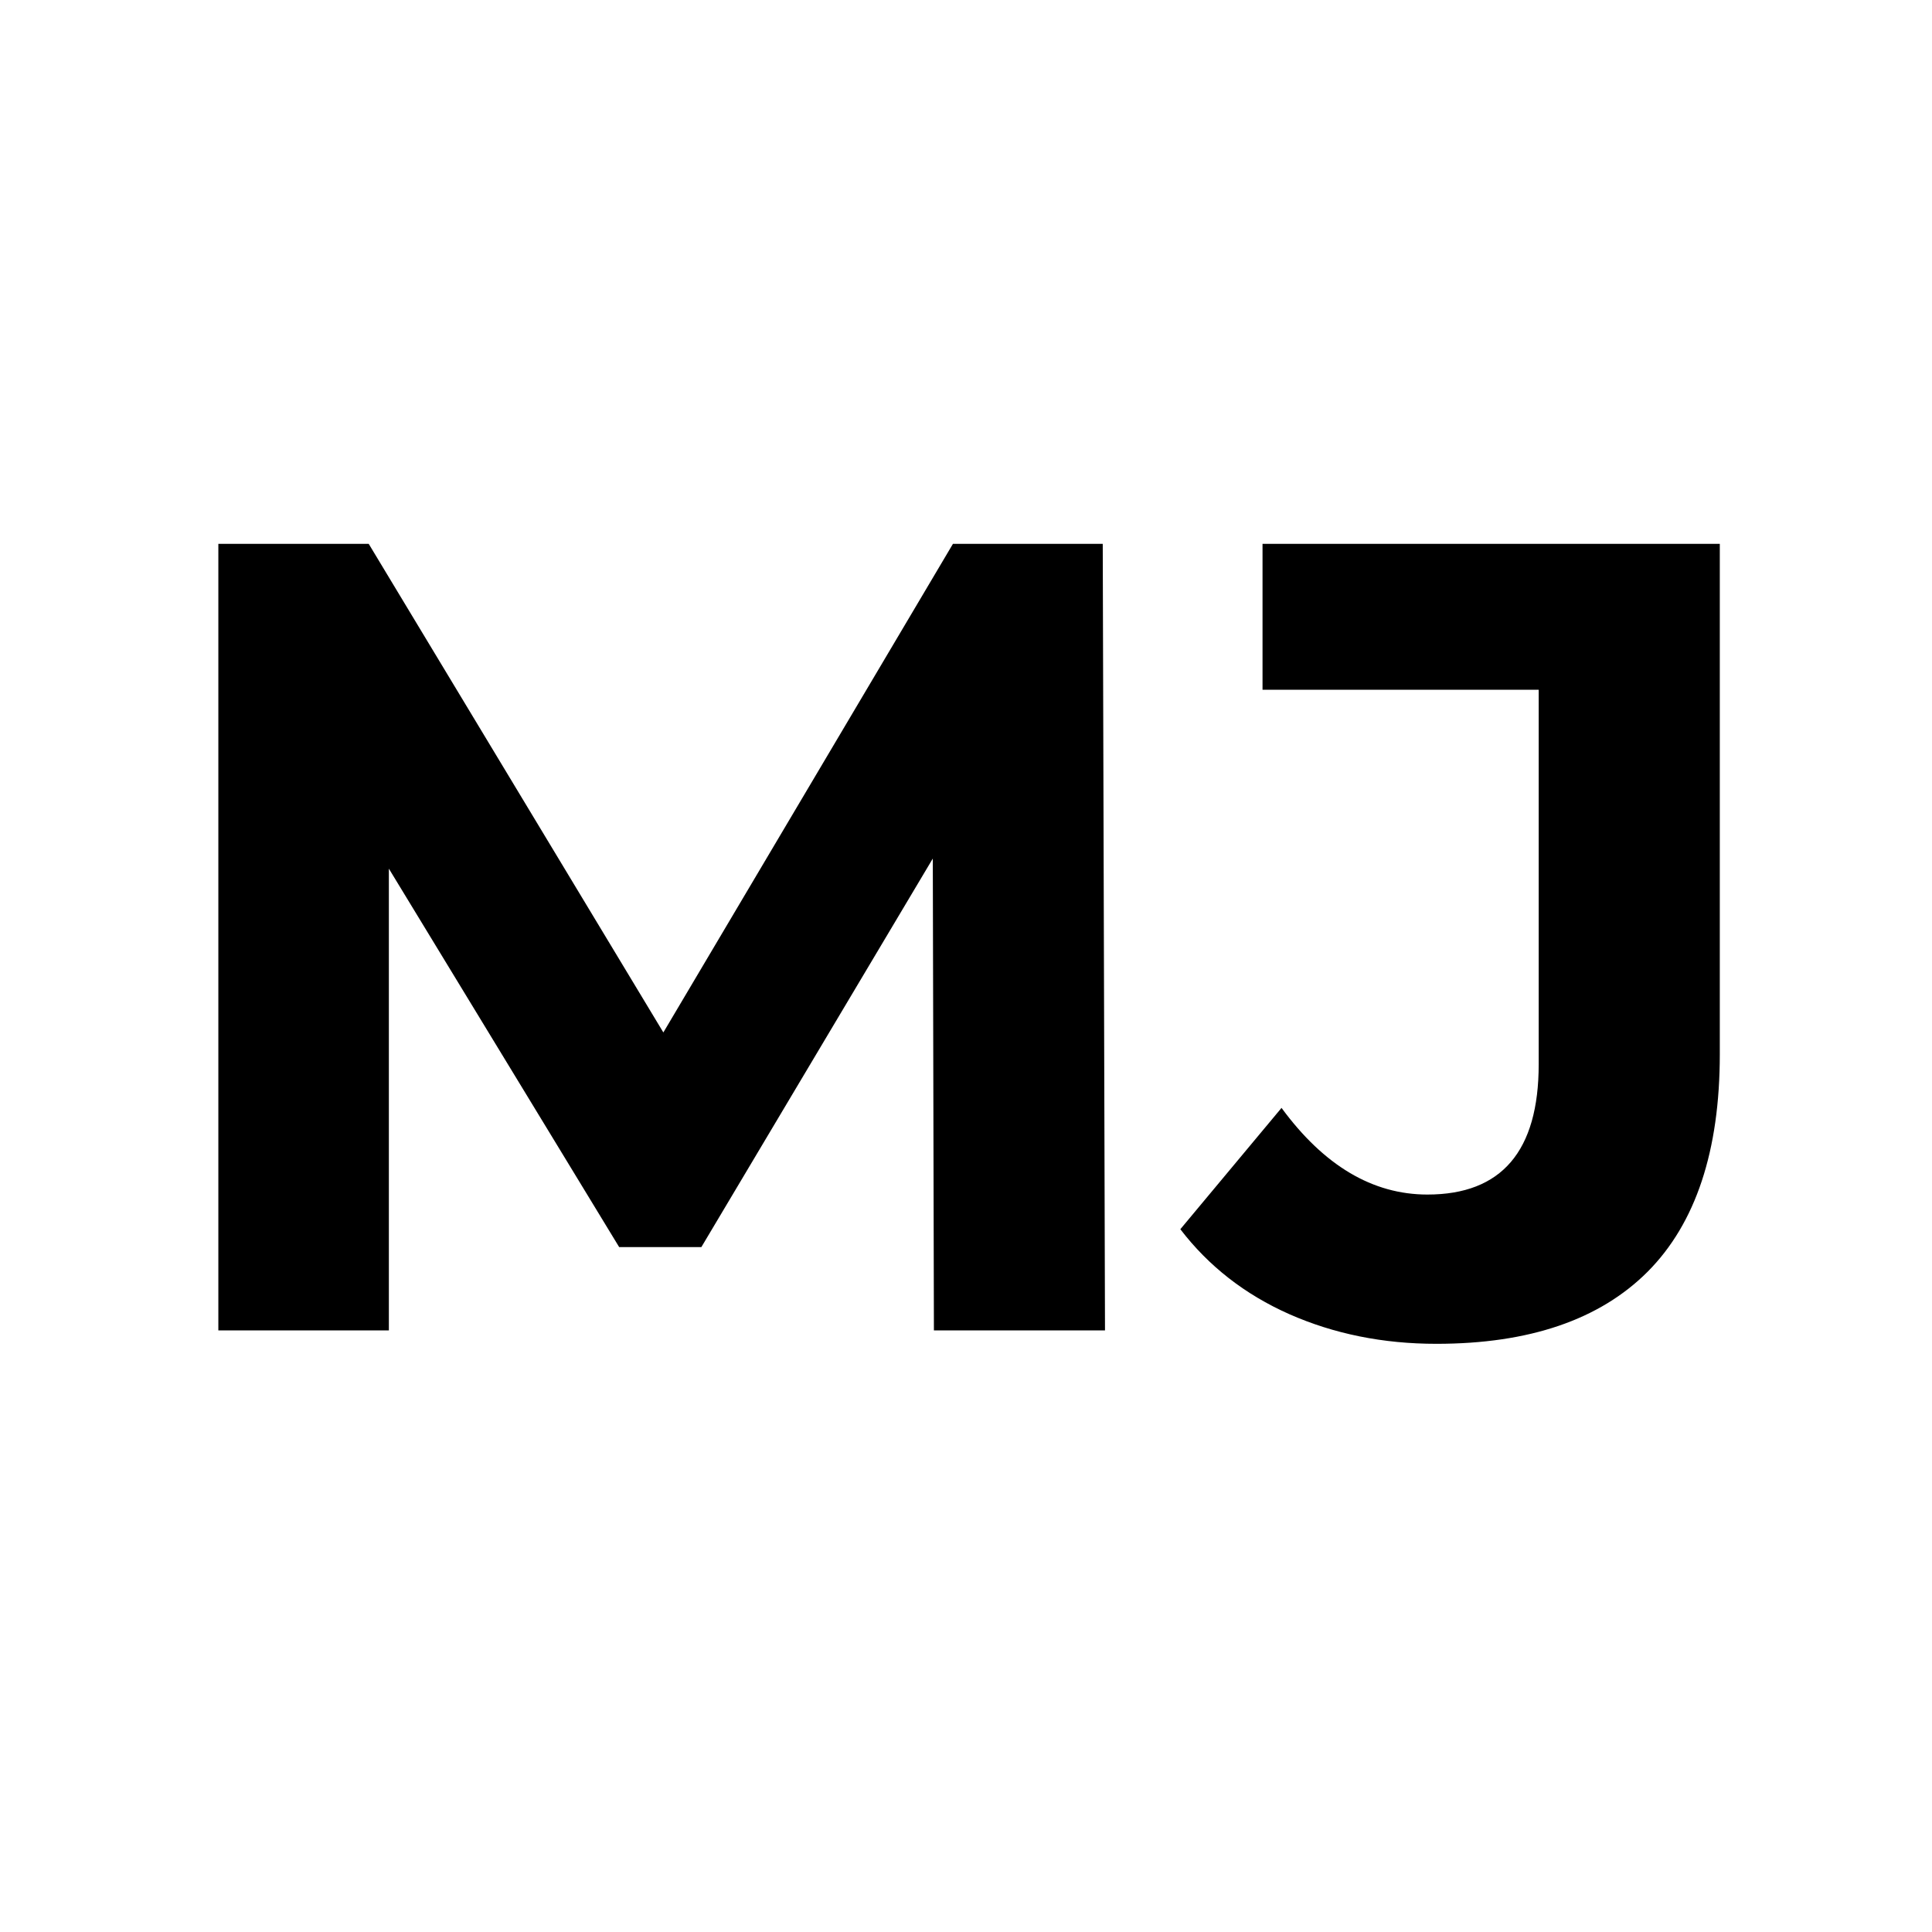
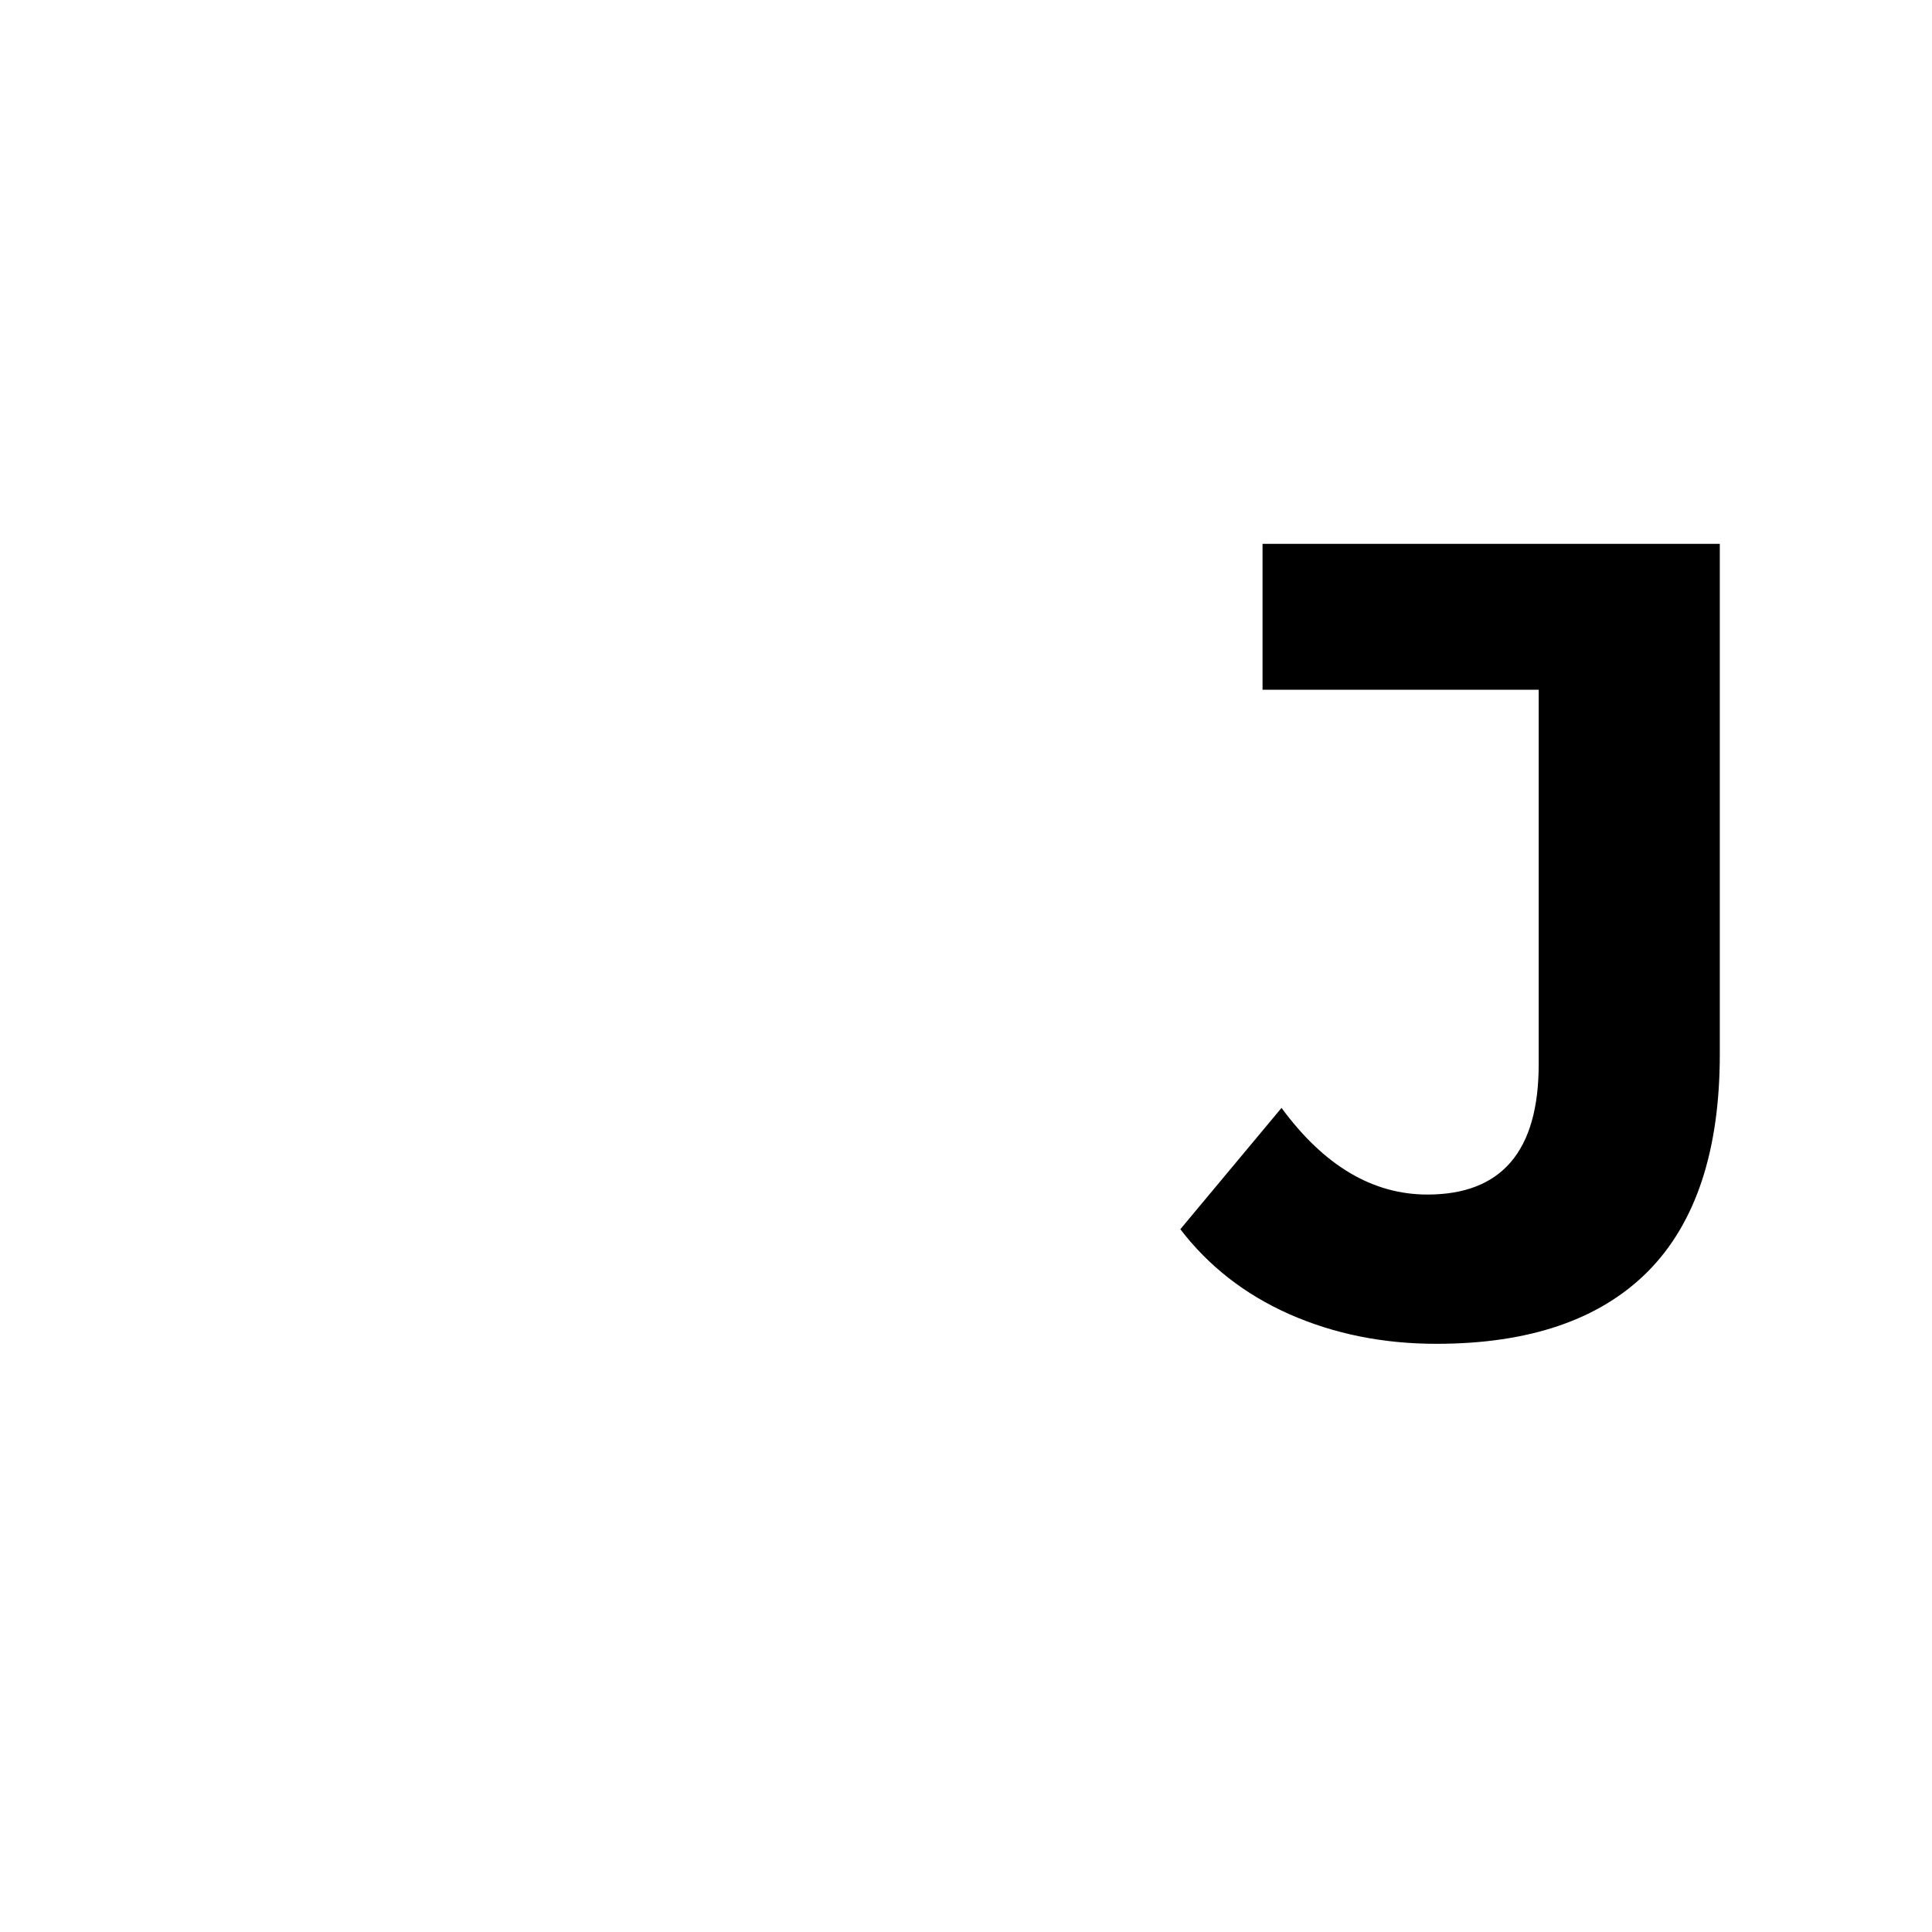
<svg xmlns="http://www.w3.org/2000/svg" width="72" zoomAndPan="magnify" viewBox="0 0 54 54" height="72" preserveAspectRatio="xMidYMid meet" version="1.0">
  <defs>
    <g />
  </defs>
  <g fill="#000000" fill-opacity="1">
    <g transform="translate(3.494, 37.185)">
      <g>
-         <path d="M 22.609 0 L 22.578 -13.188 L 16.109 -2.328 L 13.812 -2.328 L 7.375 -12.906 L 7.375 0 L 2.609 0 L 2.609 -21.984 L 6.812 -21.984 L 15.047 -8.328 L 23.141 -21.984 L 27.328 -21.984 L 27.391 0 Z M 22.609 0 " />
-       </g>
+         </g>
    </g>
  </g>
  <g fill="#000000" fill-opacity="1">
    <g transform="translate(33.491, 37.185)">
      <g>
        <path d="M 6.656 0.375 C 5.164 0.375 3.797 0.098 2.547 -0.453 C 1.305 -1.004 0.289 -1.797 -0.5 -2.828 L 2.328 -6.219 C 3.516 -4.602 4.875 -3.797 6.406 -3.797 C 8.477 -3.797 9.516 -5.008 9.516 -7.438 L 9.516 -17.906 L 1.797 -17.906 L 1.797 -21.984 L 14.578 -21.984 L 14.578 -7.719 C 14.578 -5.02 13.906 -2.992 12.562 -1.641 C 11.219 -0.297 9.25 0.375 6.656 0.375 Z M 6.656 0.375 " />
      </g>
    </g>
  </g>
</svg>